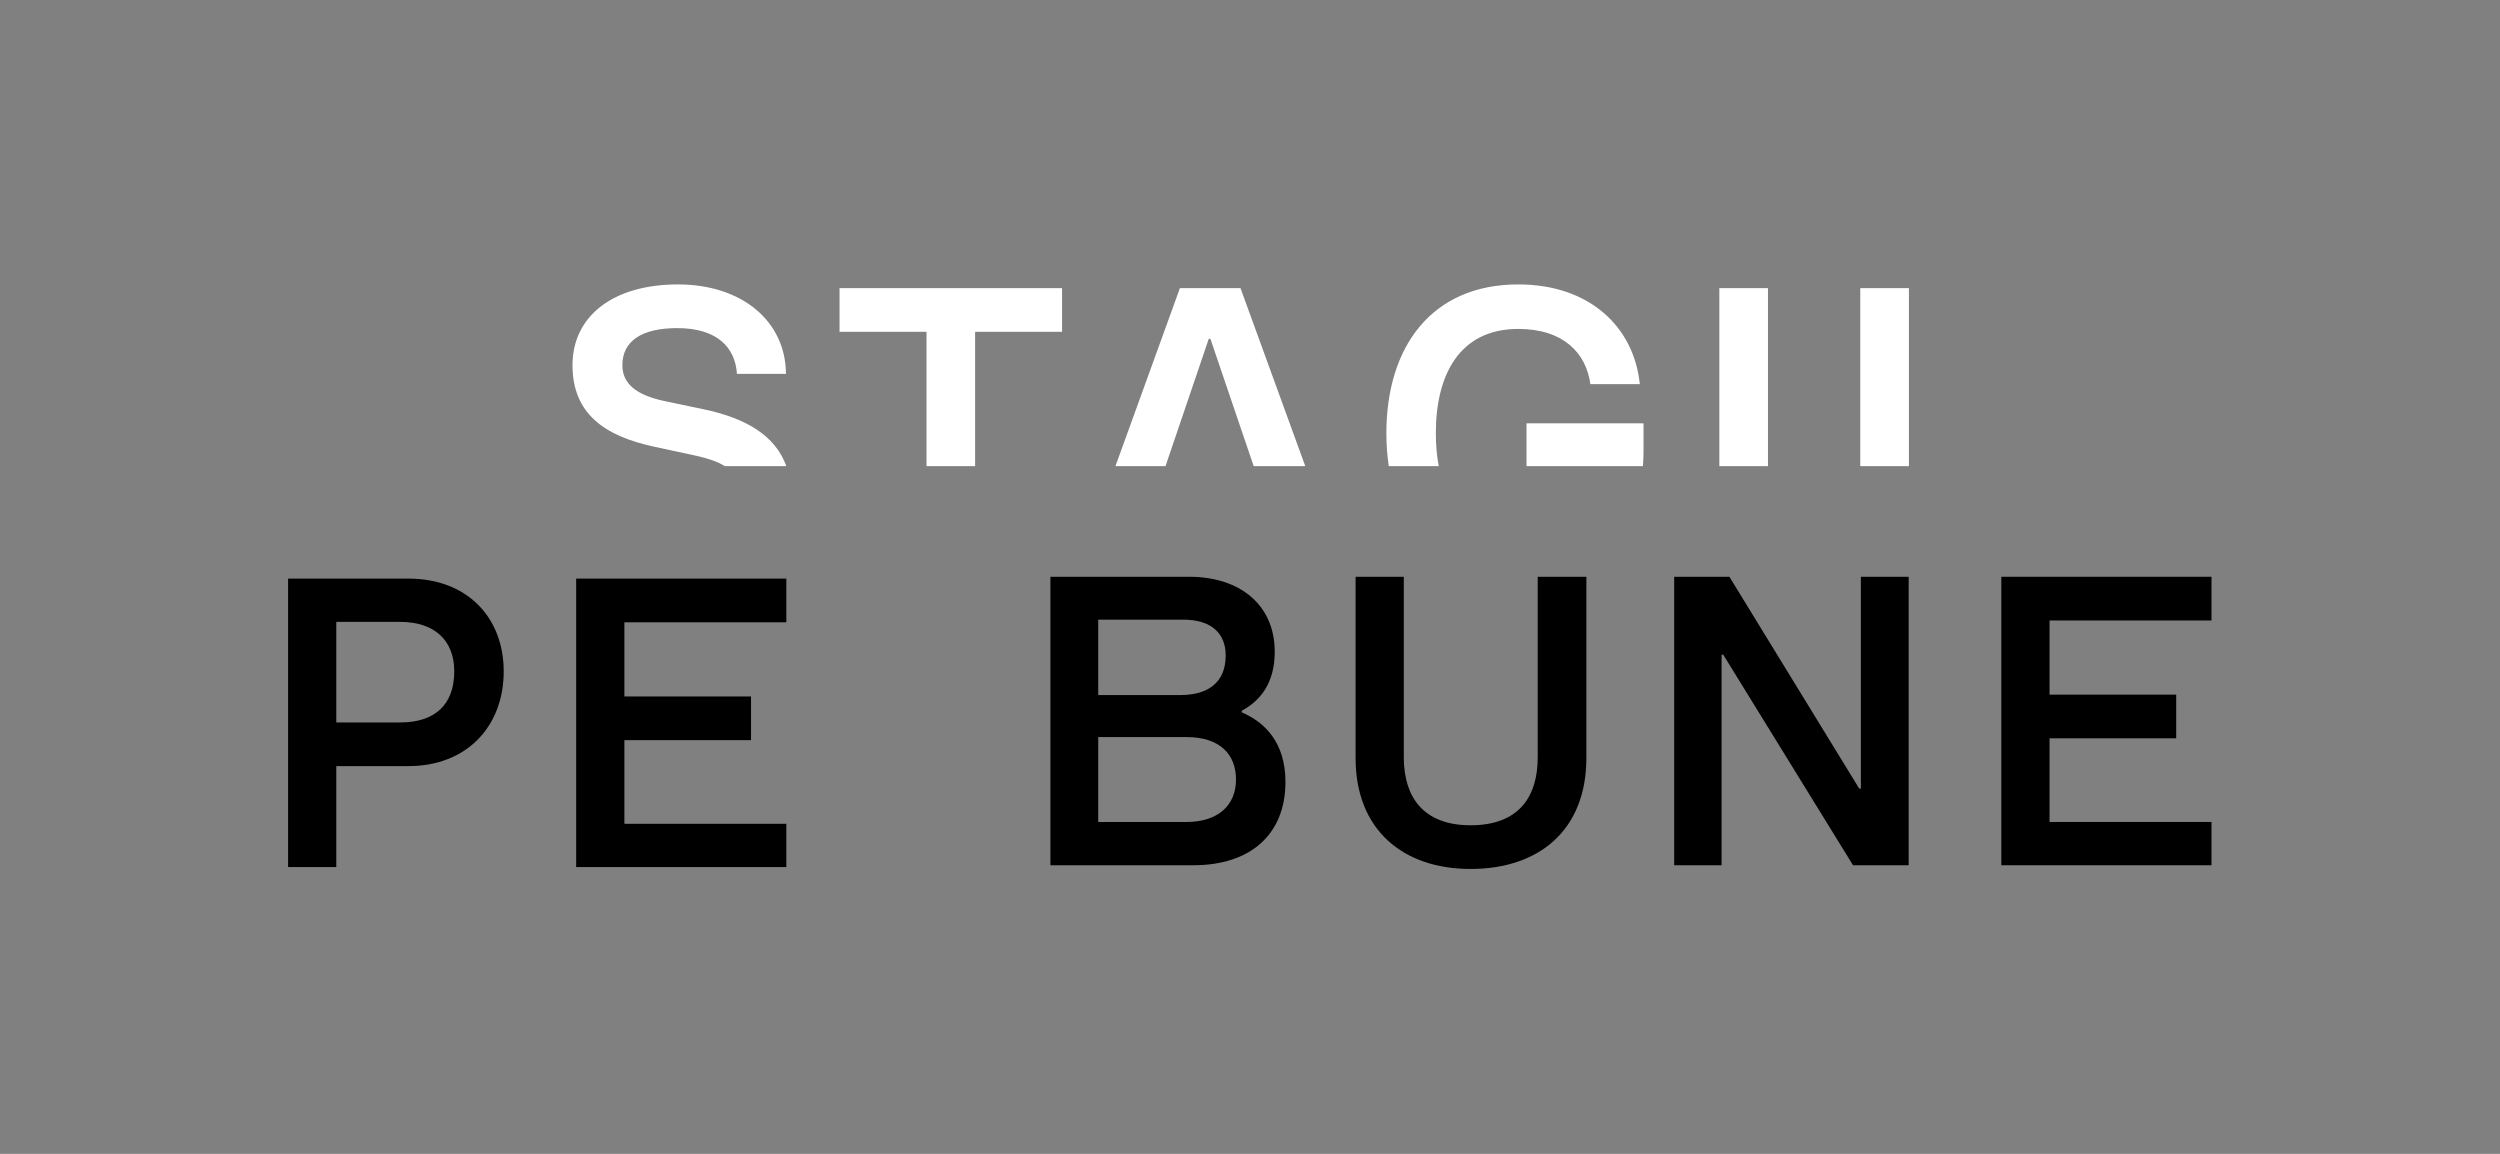
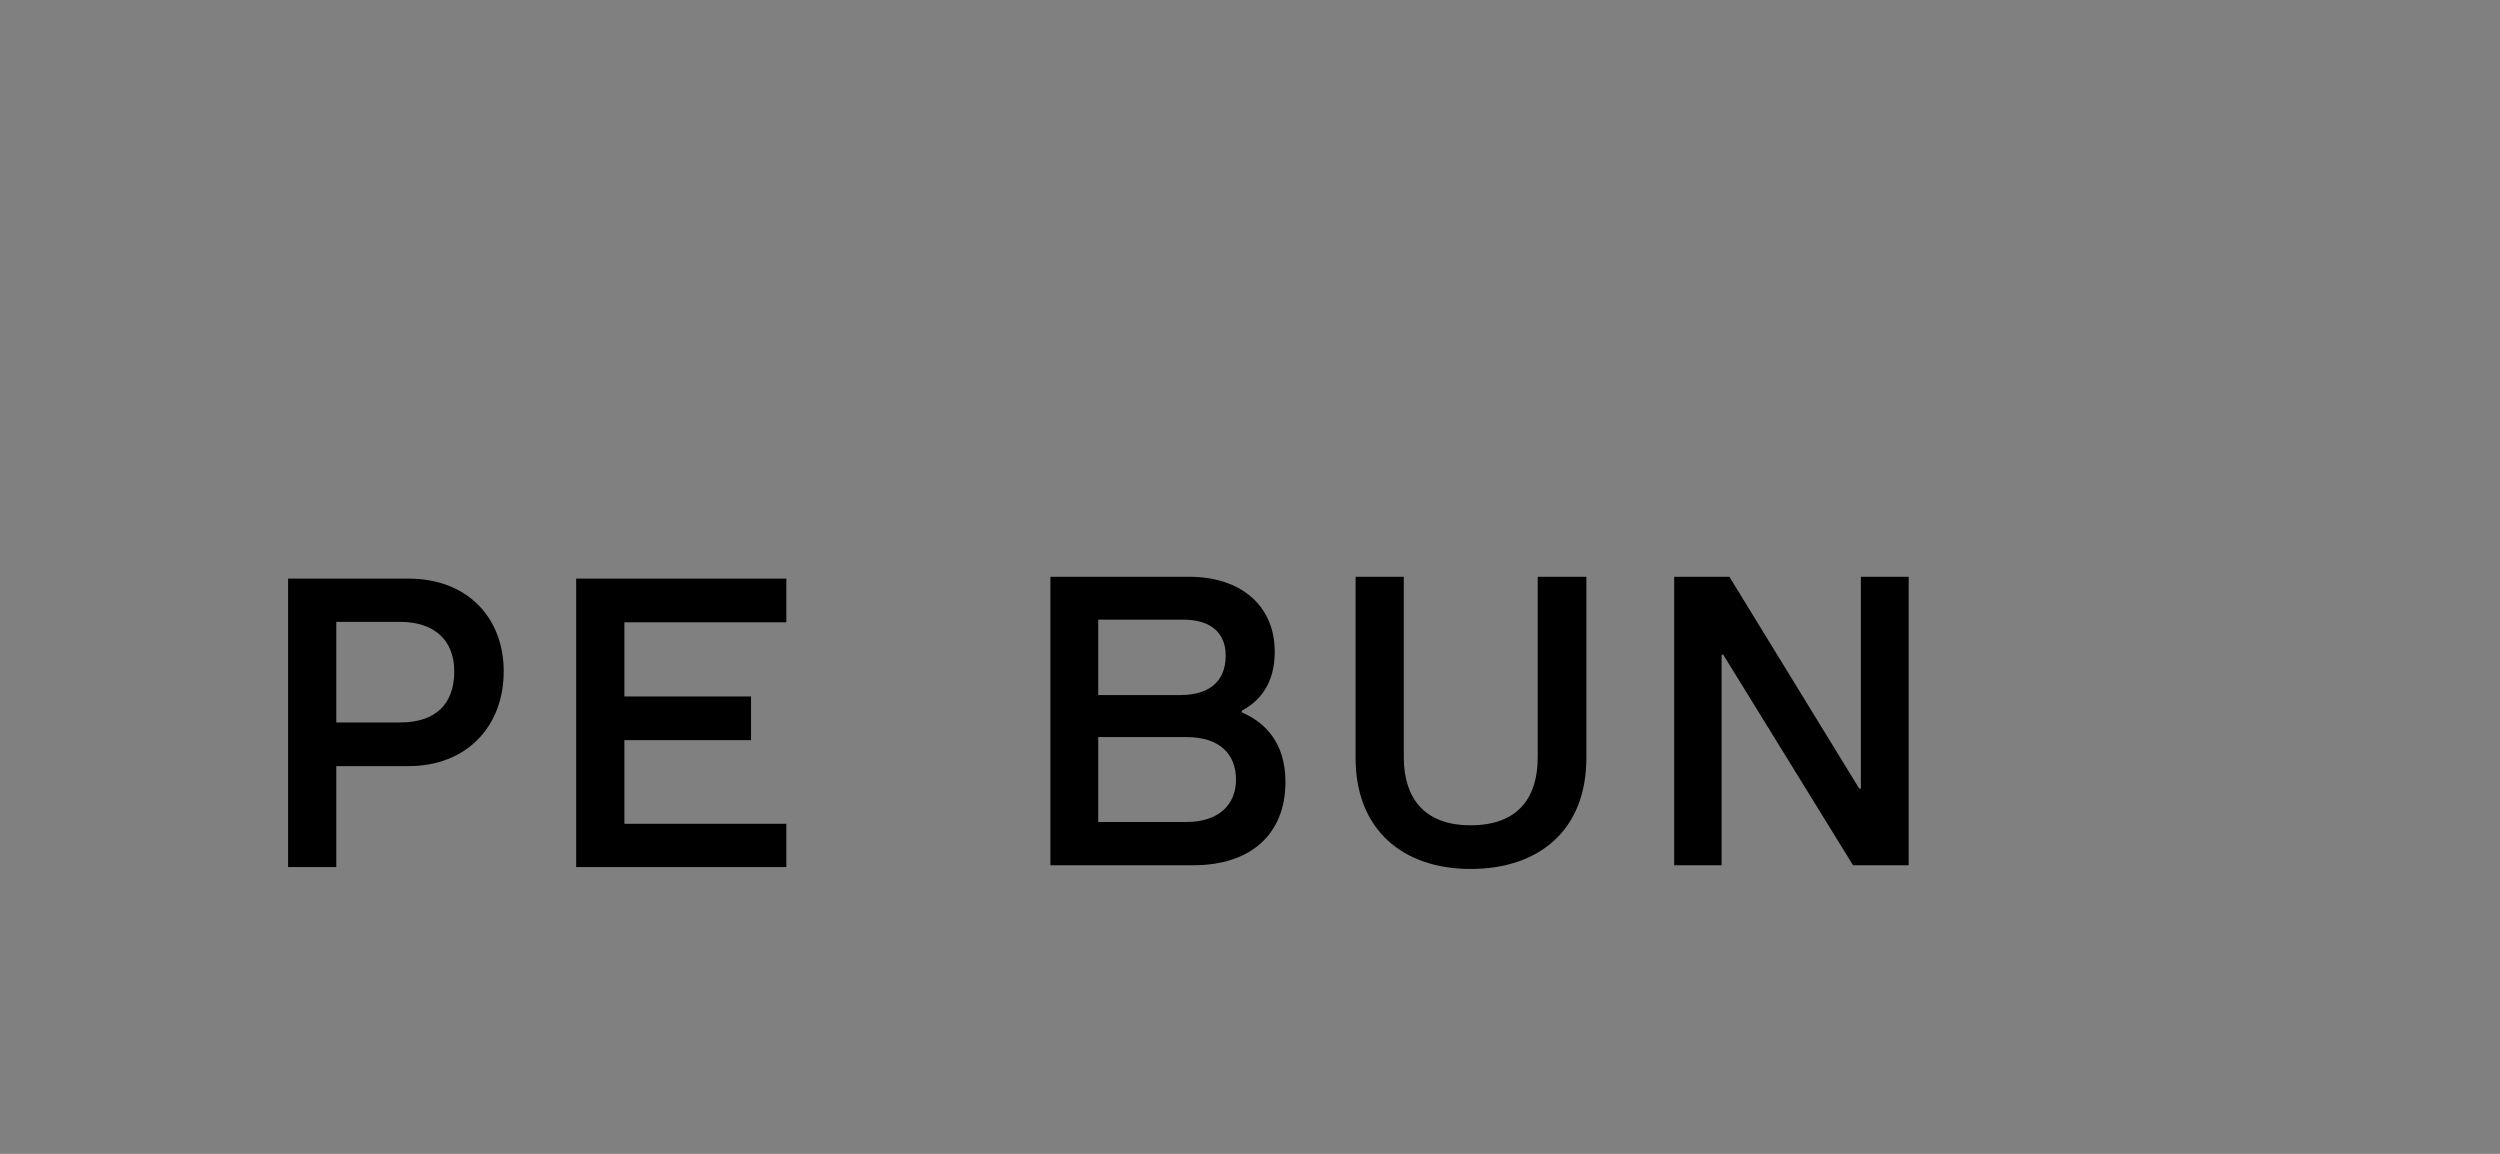
<svg xmlns="http://www.w3.org/2000/svg" width="156" height="72" viewBox="0 0 156 72" fill="none">
  <rect x="0" y="0" width="156" height="72" fill="#808080" stroke="none" />
-   <path d="M45.23 29.088C44.78 28.809 44.189 28.604 43.464 28.445L40.842 27.879C37.73 27.211 35.724 25.822 35.724 22.788C35.724 19.754 38.219 17.748 42.307 17.748C46.267 17.748 49.019 20.011 49.044 23.328H45.984C45.882 21.682 44.75 20.474 42.256 20.474C40.019 20.474 38.836 21.297 38.836 22.788C38.836 23.919 39.659 24.64 41.459 25.025L43.901 25.539C46.52 26.084 48.38 27.164 49.066 29.088H45.23ZM66.273 20.705H60.847V29.088H57.813V20.705H52.387V17.98H66.273V20.705ZM81.449 29.088H78.23L75.53 21.142H75.427L72.727 29.088H69.603L73.627 17.98H77.407L81.449 29.088ZM86.66 29.088C86.561 28.437 86.51 27.747 86.51 27.031C86.51 21.631 89.339 17.748 94.739 17.748C99.213 17.748 101.964 20.422 102.324 23.971H99.239C98.981 22.042 97.567 20.525 94.739 20.525C91.061 20.525 89.596 23.405 89.596 27.031C89.596 27.755 89.656 28.445 89.776 29.088H86.66ZM102.517 29.088H95.253V26.414H102.556V28.137C102.556 28.462 102.543 28.779 102.517 29.088ZM110.321 29.088H107.287V17.98H110.321V29.088ZM119.116 29.088H116.081V17.98H119.116V29.088Z" fill="white" />
  <path d="M65.546 53.991H74.477C78 53.991 80.212 52.088 80.212 48.797C80.212 46.328 78.926 45.068 77.486 44.451V44.348C78.643 43.731 79.543 42.626 79.543 40.671C79.543 37.714 77.332 35.991 74.22 35.991H65.546V53.991ZM68.529 43.371V38.666H73.834C75.583 38.666 76.483 39.514 76.483 40.903C76.483 42.548 75.429 43.371 73.654 43.371H68.529ZM68.529 51.291V45.994H74.04C76.097 45.994 77.126 47.048 77.126 48.643C77.126 50.263 75.994 51.291 74.04 51.291H68.529Z" fill="#000000" />
  <path d="M91.763 54.223C96.057 54.223 98.989 51.78 98.989 47.306V35.991H95.954V47.254C95.954 49.697 94.797 51.497 91.763 51.497C88.78 51.497 87.597 49.697 87.597 47.254V35.991H84.589V47.306C84.589 51.78 87.546 54.223 91.763 54.223Z" fill="#000000" />
  <path d="M104.469 53.991H107.427V40.851H107.529L115.629 53.991H119.101V35.991H116.118V49.208H116.015L107.915 35.991H104.469V53.991Z" fill="#000000" />
-   <path d="M124.883 53.991H137.998V51.291H127.892V46.071H135.795V43.346H127.892V38.717H137.998V35.991H124.883V53.991Z" fill="#000000" />
  <path d="M17.977 54.105H20.985V47.805H25.492C29.117 47.805 31.431 45.337 31.431 41.891C31.431 38.548 29.169 36.105 25.492 36.105H17.977V54.105ZM20.985 45.08V38.806H24.977C27.06 38.806 28.346 39.911 28.346 41.891C28.346 43.974 27.137 45.08 24.977 45.08H20.985Z" fill="#000000" />
  <path d="M35.953 54.105H49.067V51.405H38.962V46.185H46.864V43.46H38.962V38.831H49.067V36.105H35.953V54.105Z" fill="#000000" />
</svg>